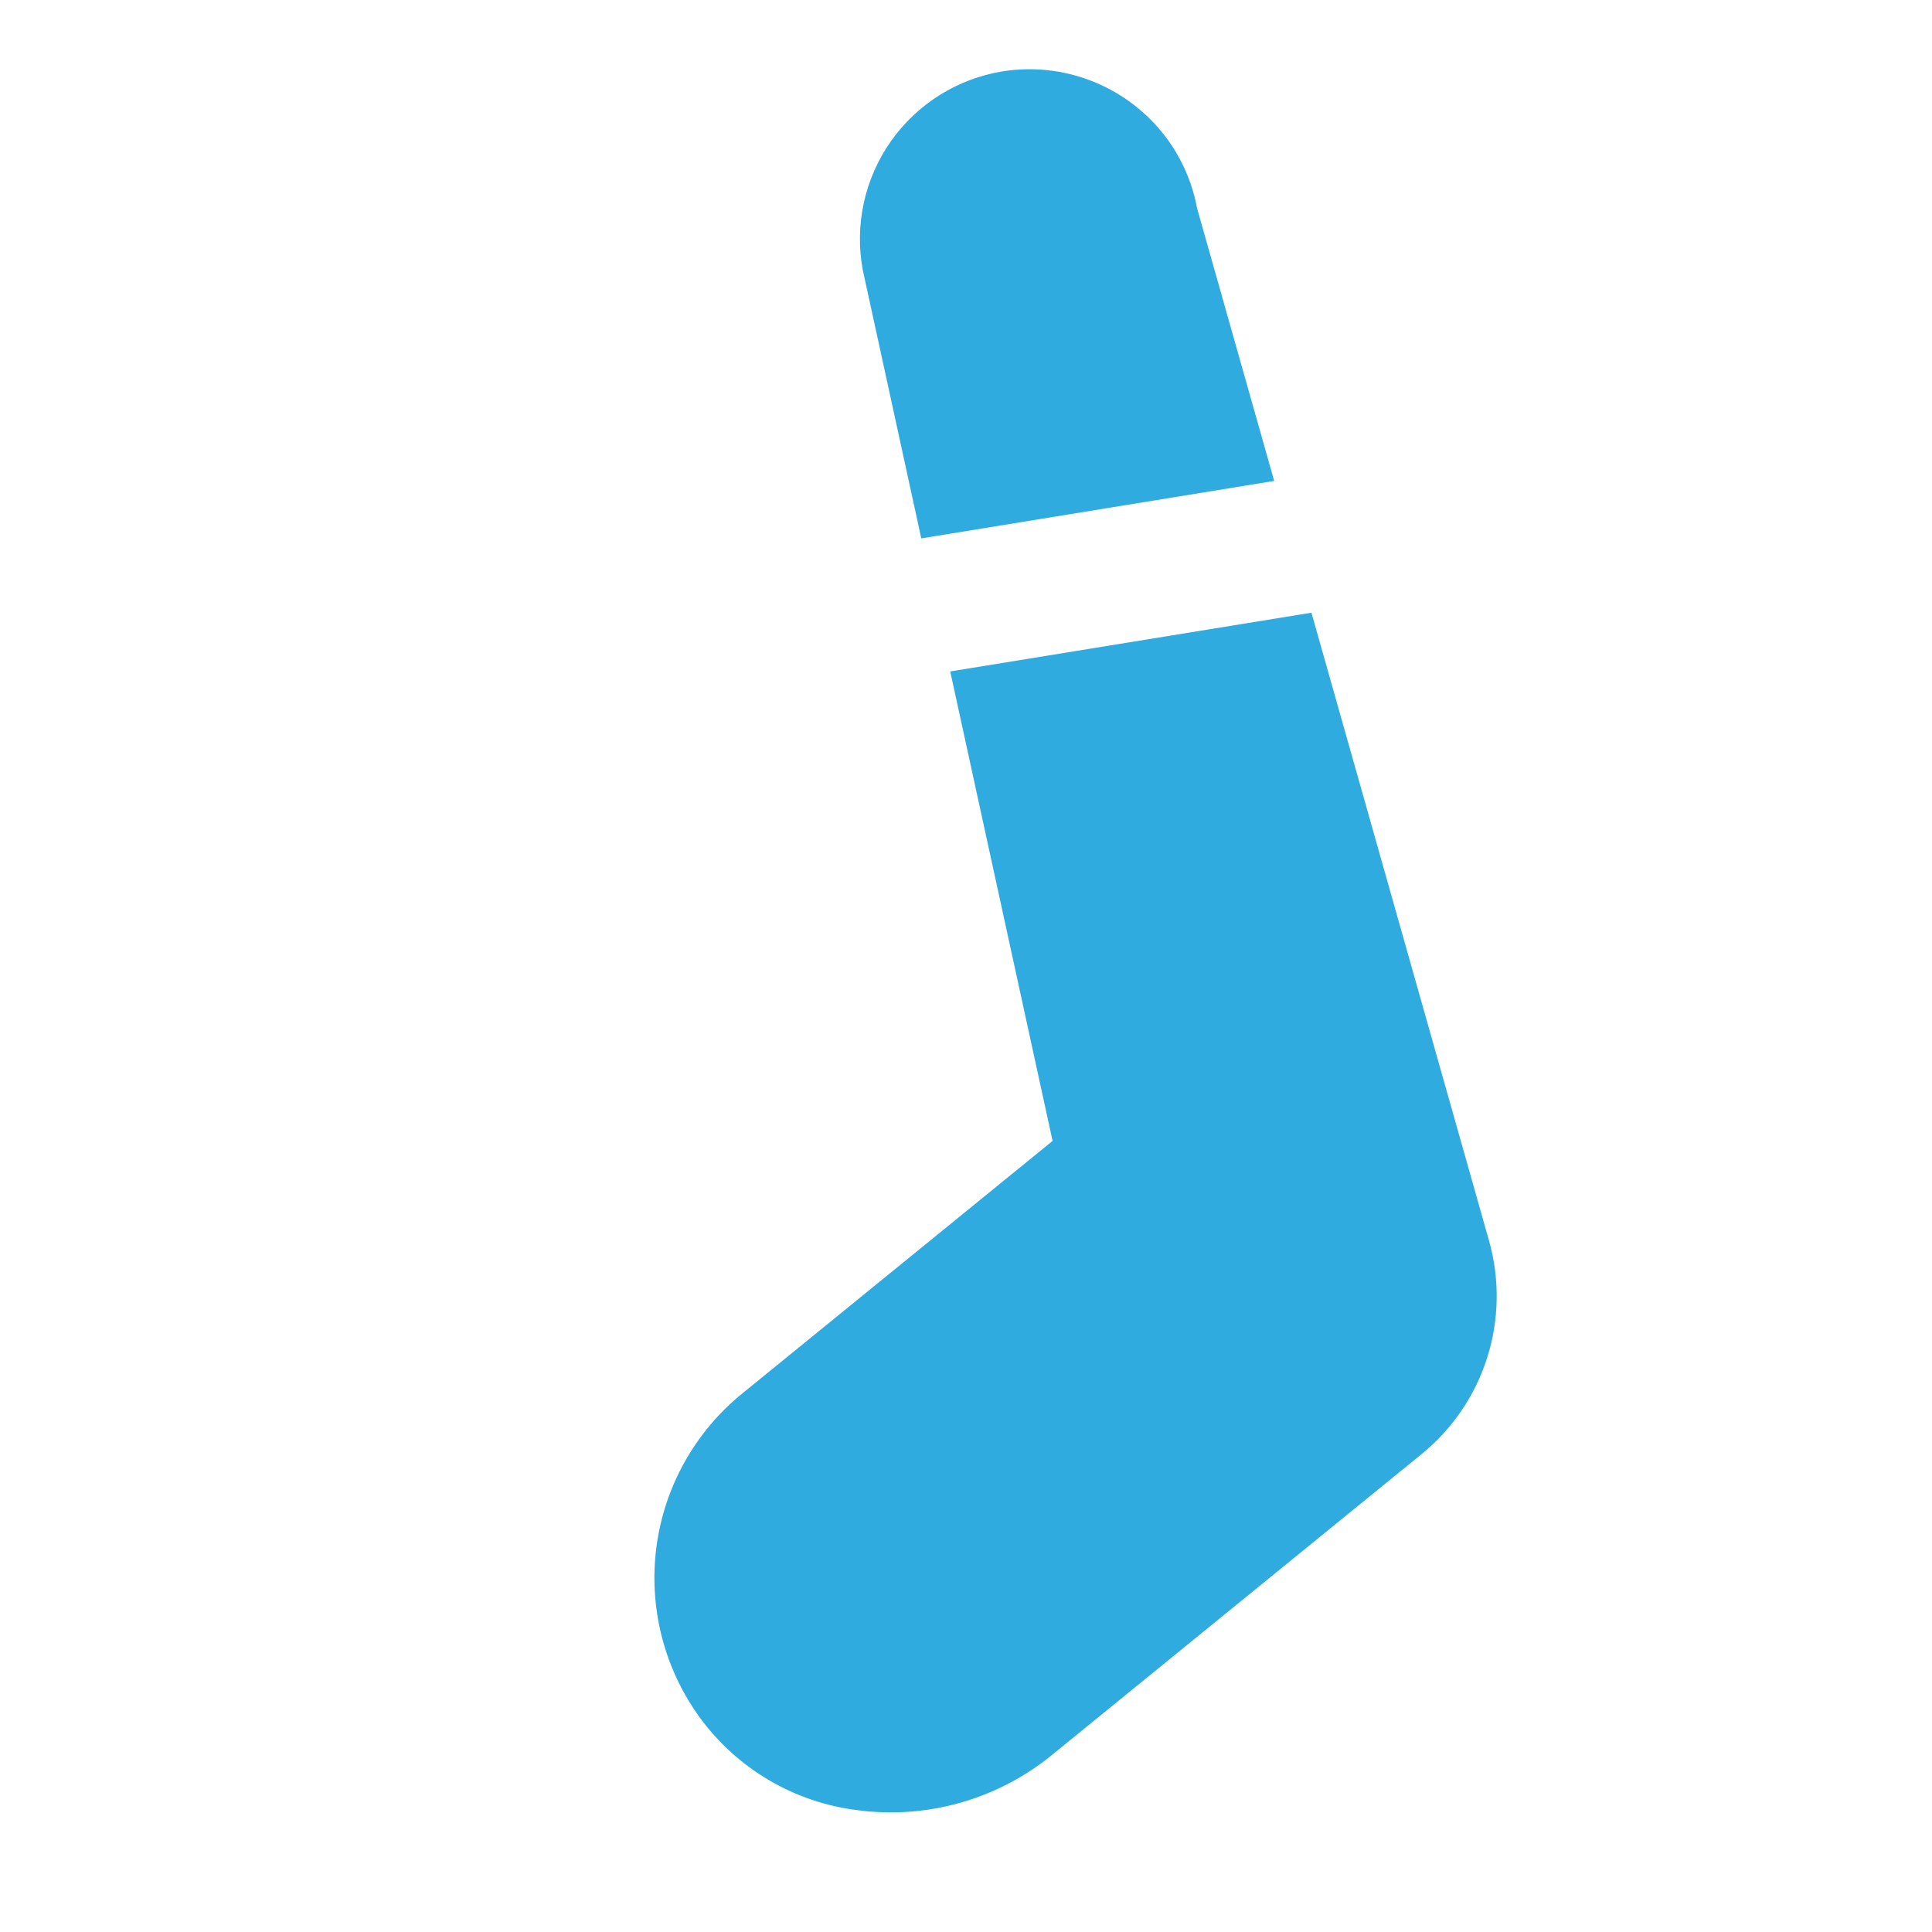
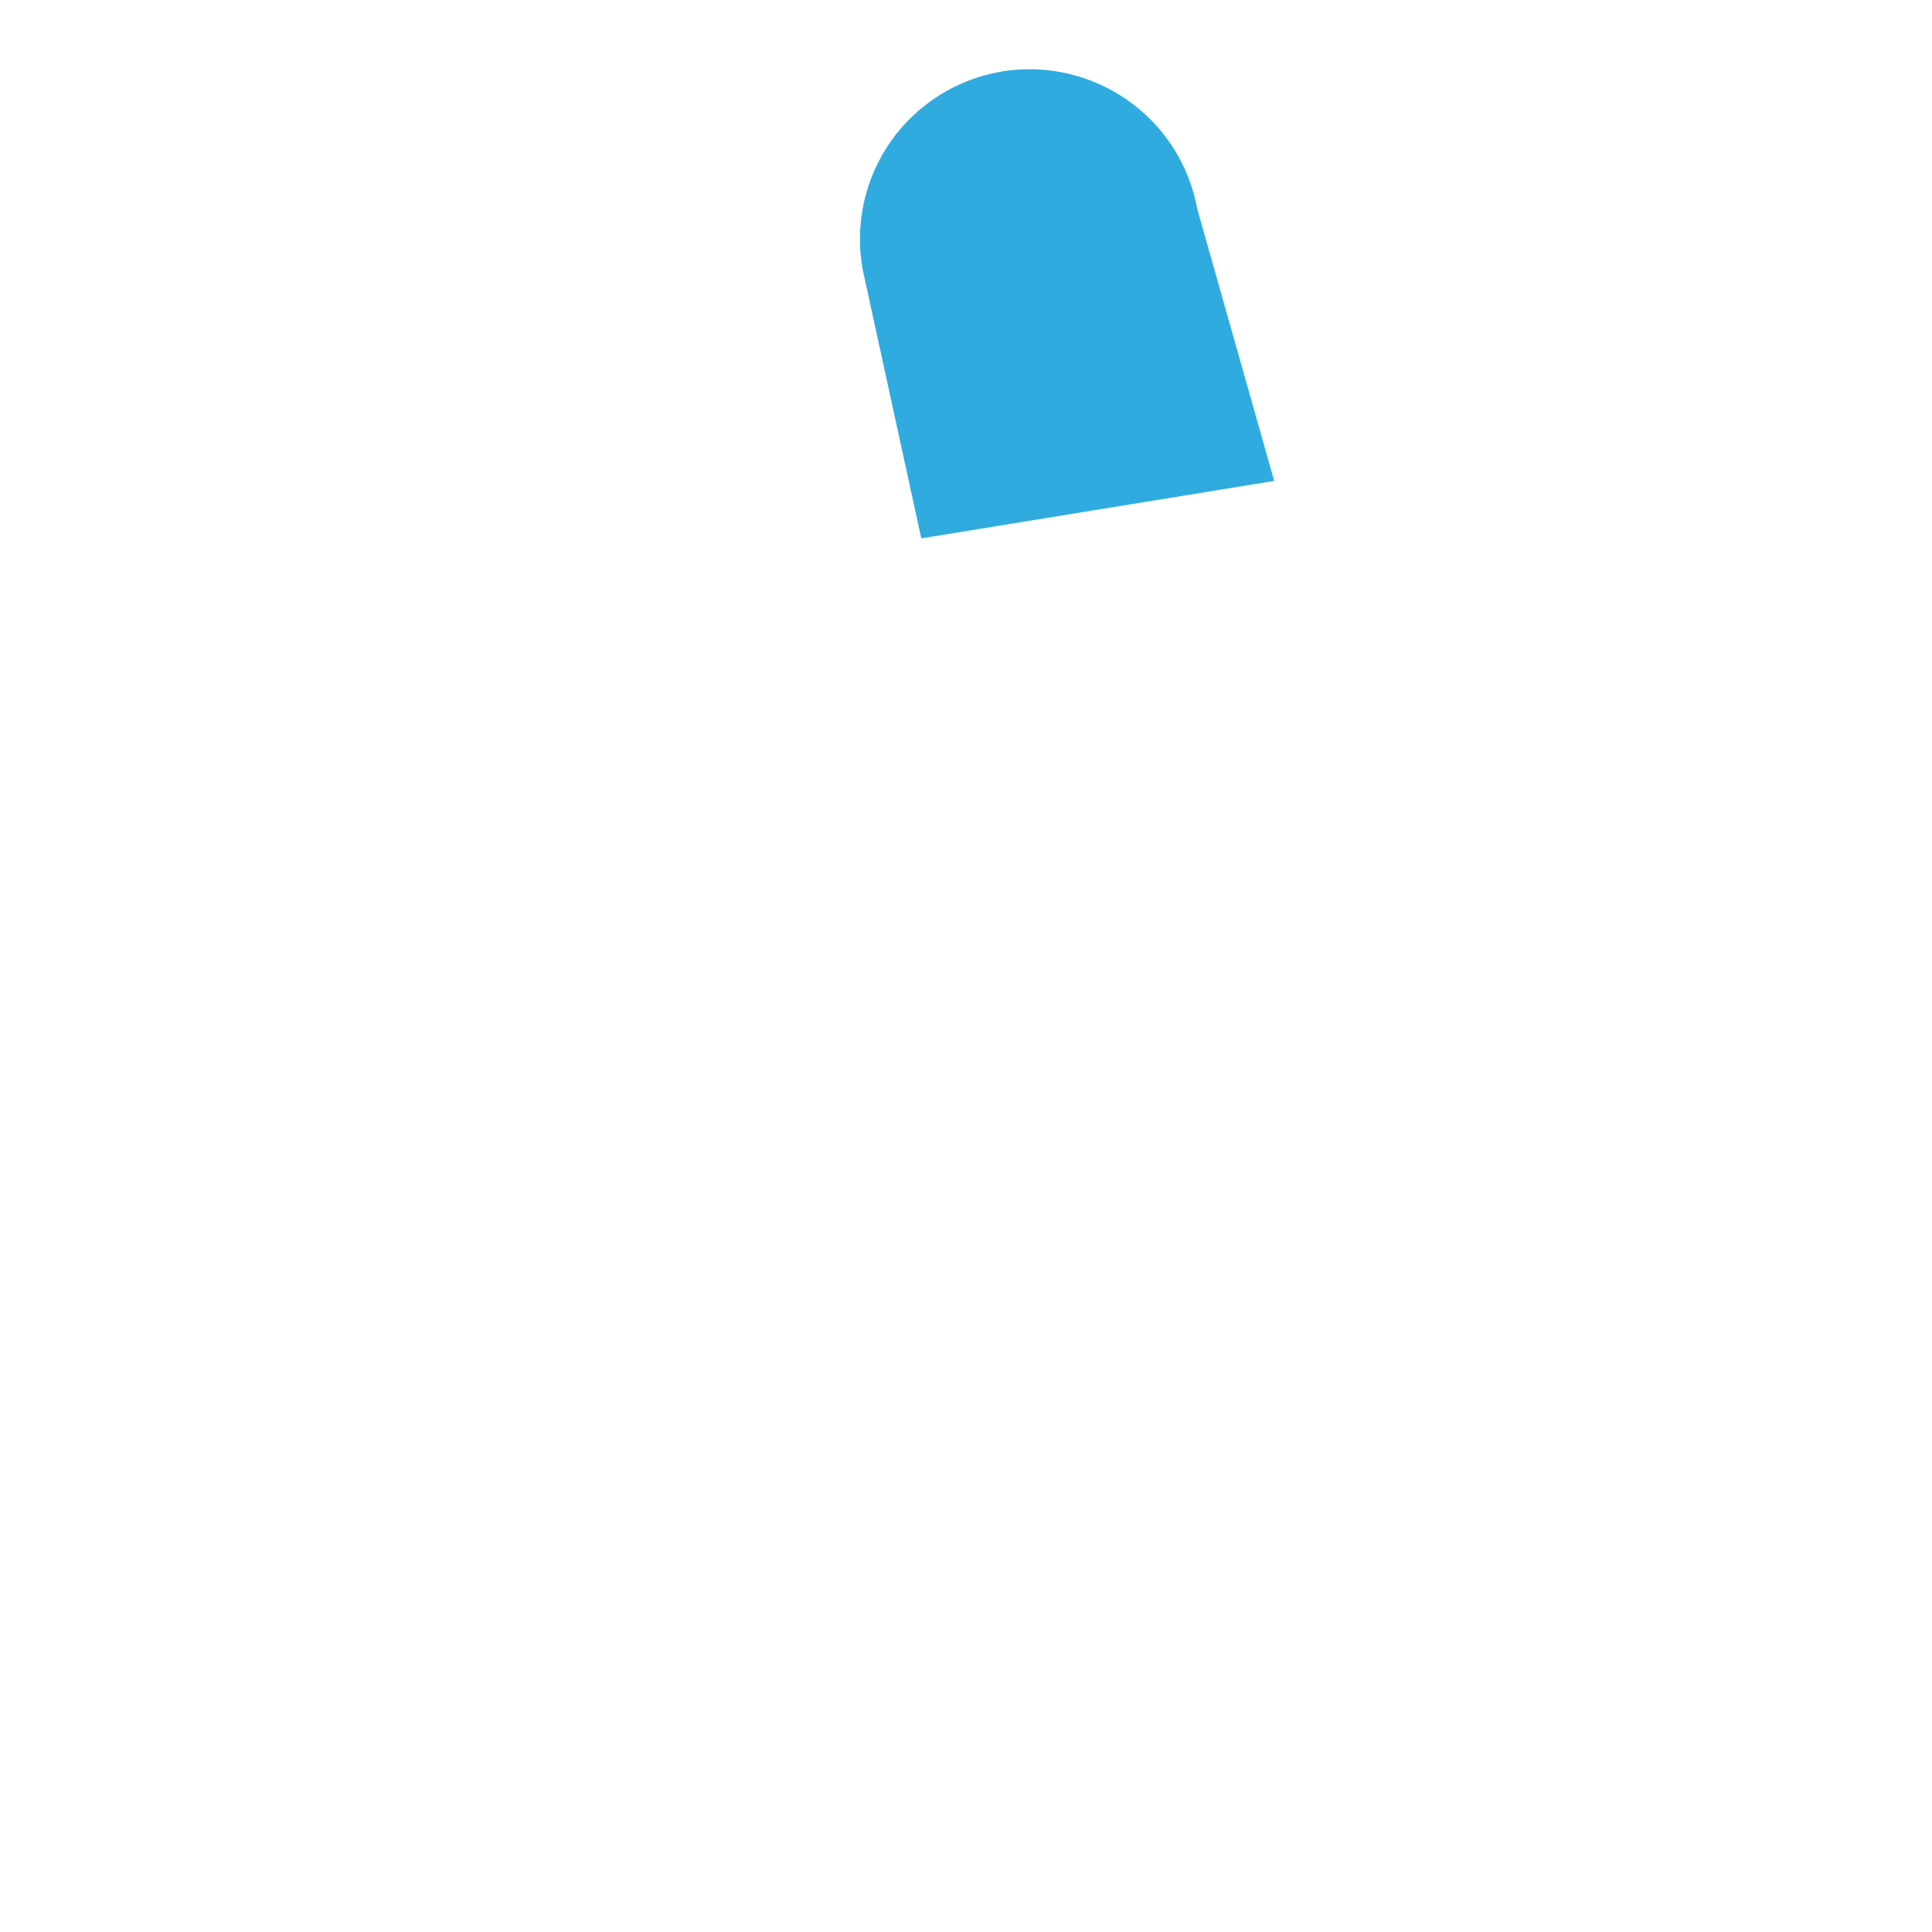
<svg xmlns="http://www.w3.org/2000/svg" width="54" height="54" viewBox="0 0 54 54" fill="none">
-   <path d="M29.42 31.889L20.747 38.948C19.431 40.015 18.573 41.546 18.349 43.226C18.125 44.906 18.553 46.608 19.543 47.983C20.593 49.433 22.199 50.38 23.975 50.596C25.909 50.85 27.863 50.299 29.379 49.071L39.731 40.645C40.595 39.943 41.234 39.003 41.569 37.943C41.904 36.881 41.921 35.745 41.618 34.675L36.655 17.125L26.559 18.767L29.42 31.889Z" fill="#30ABDF" />
  <path d="M28.019 1.995C26.759 2.201 25.636 2.905 24.901 3.948C24.166 4.992 23.882 6.287 24.114 7.542L25.75 15.048L35.614 13.442L33.455 5.808L33.456 5.808C33.31 5.029 32.971 4.299 32.469 3.685C31.392 2.371 29.697 1.727 28.019 1.995L28.019 1.995Z" fill="#30ABDF" />
</svg>